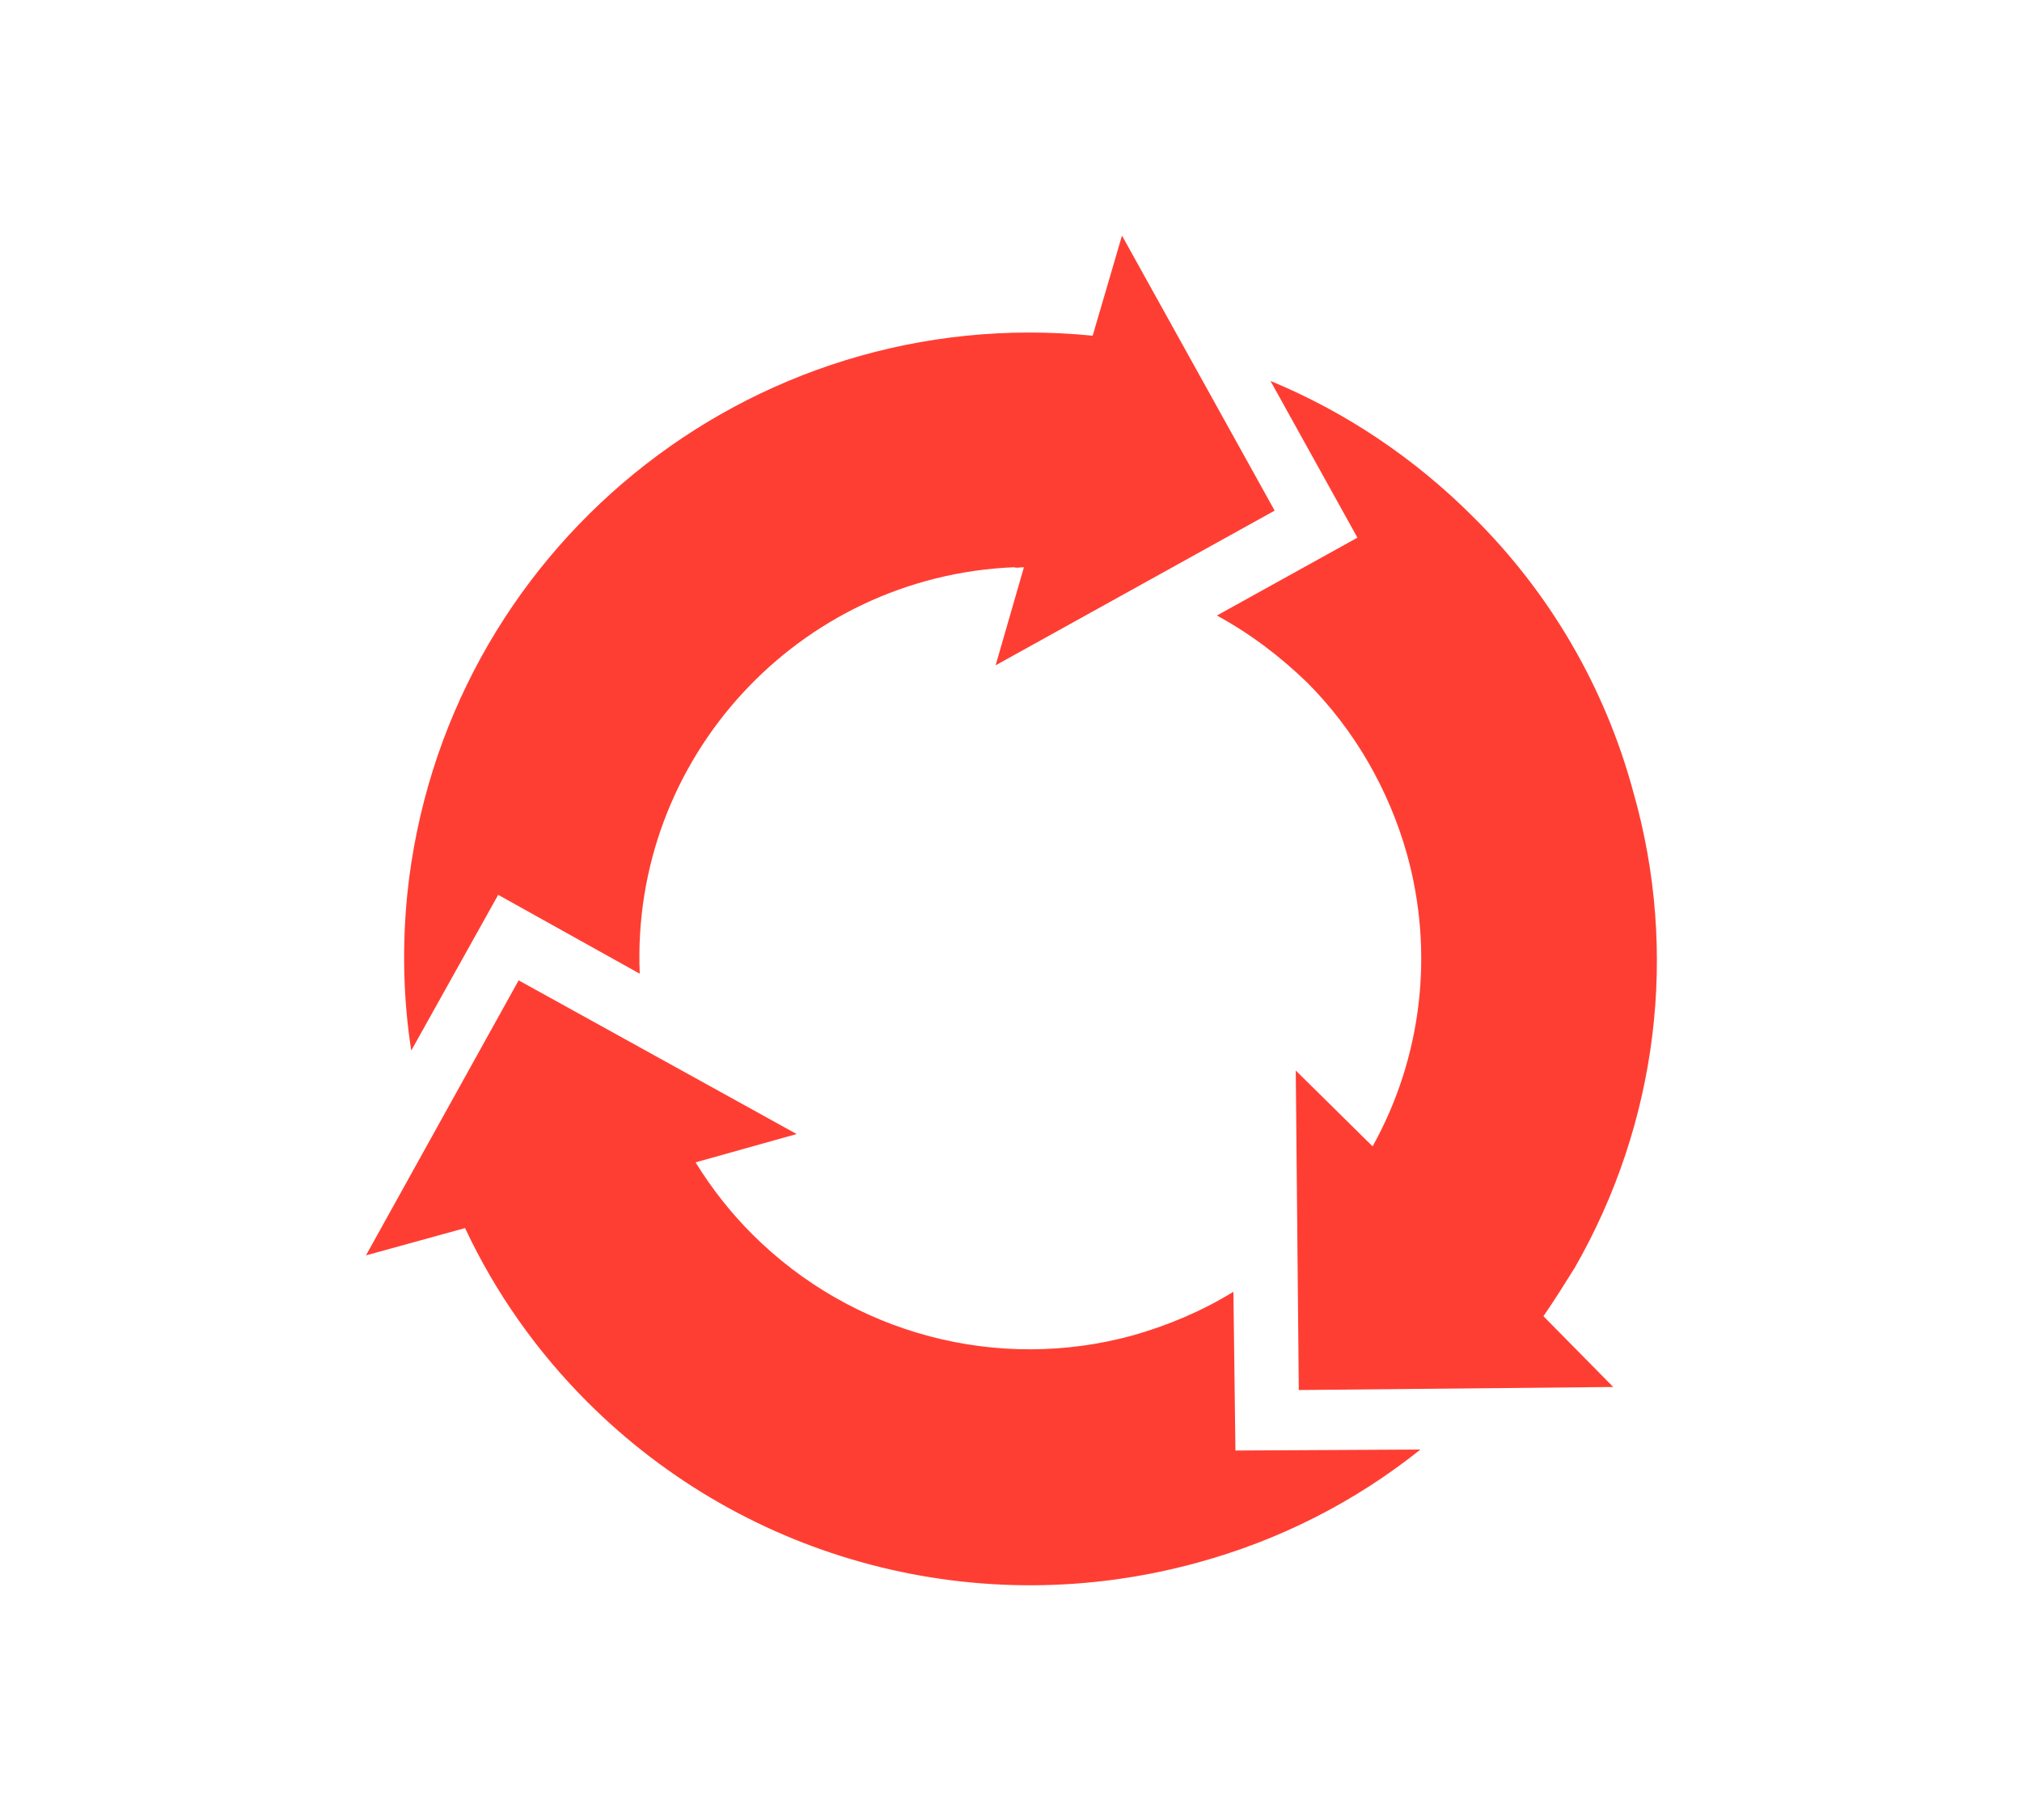
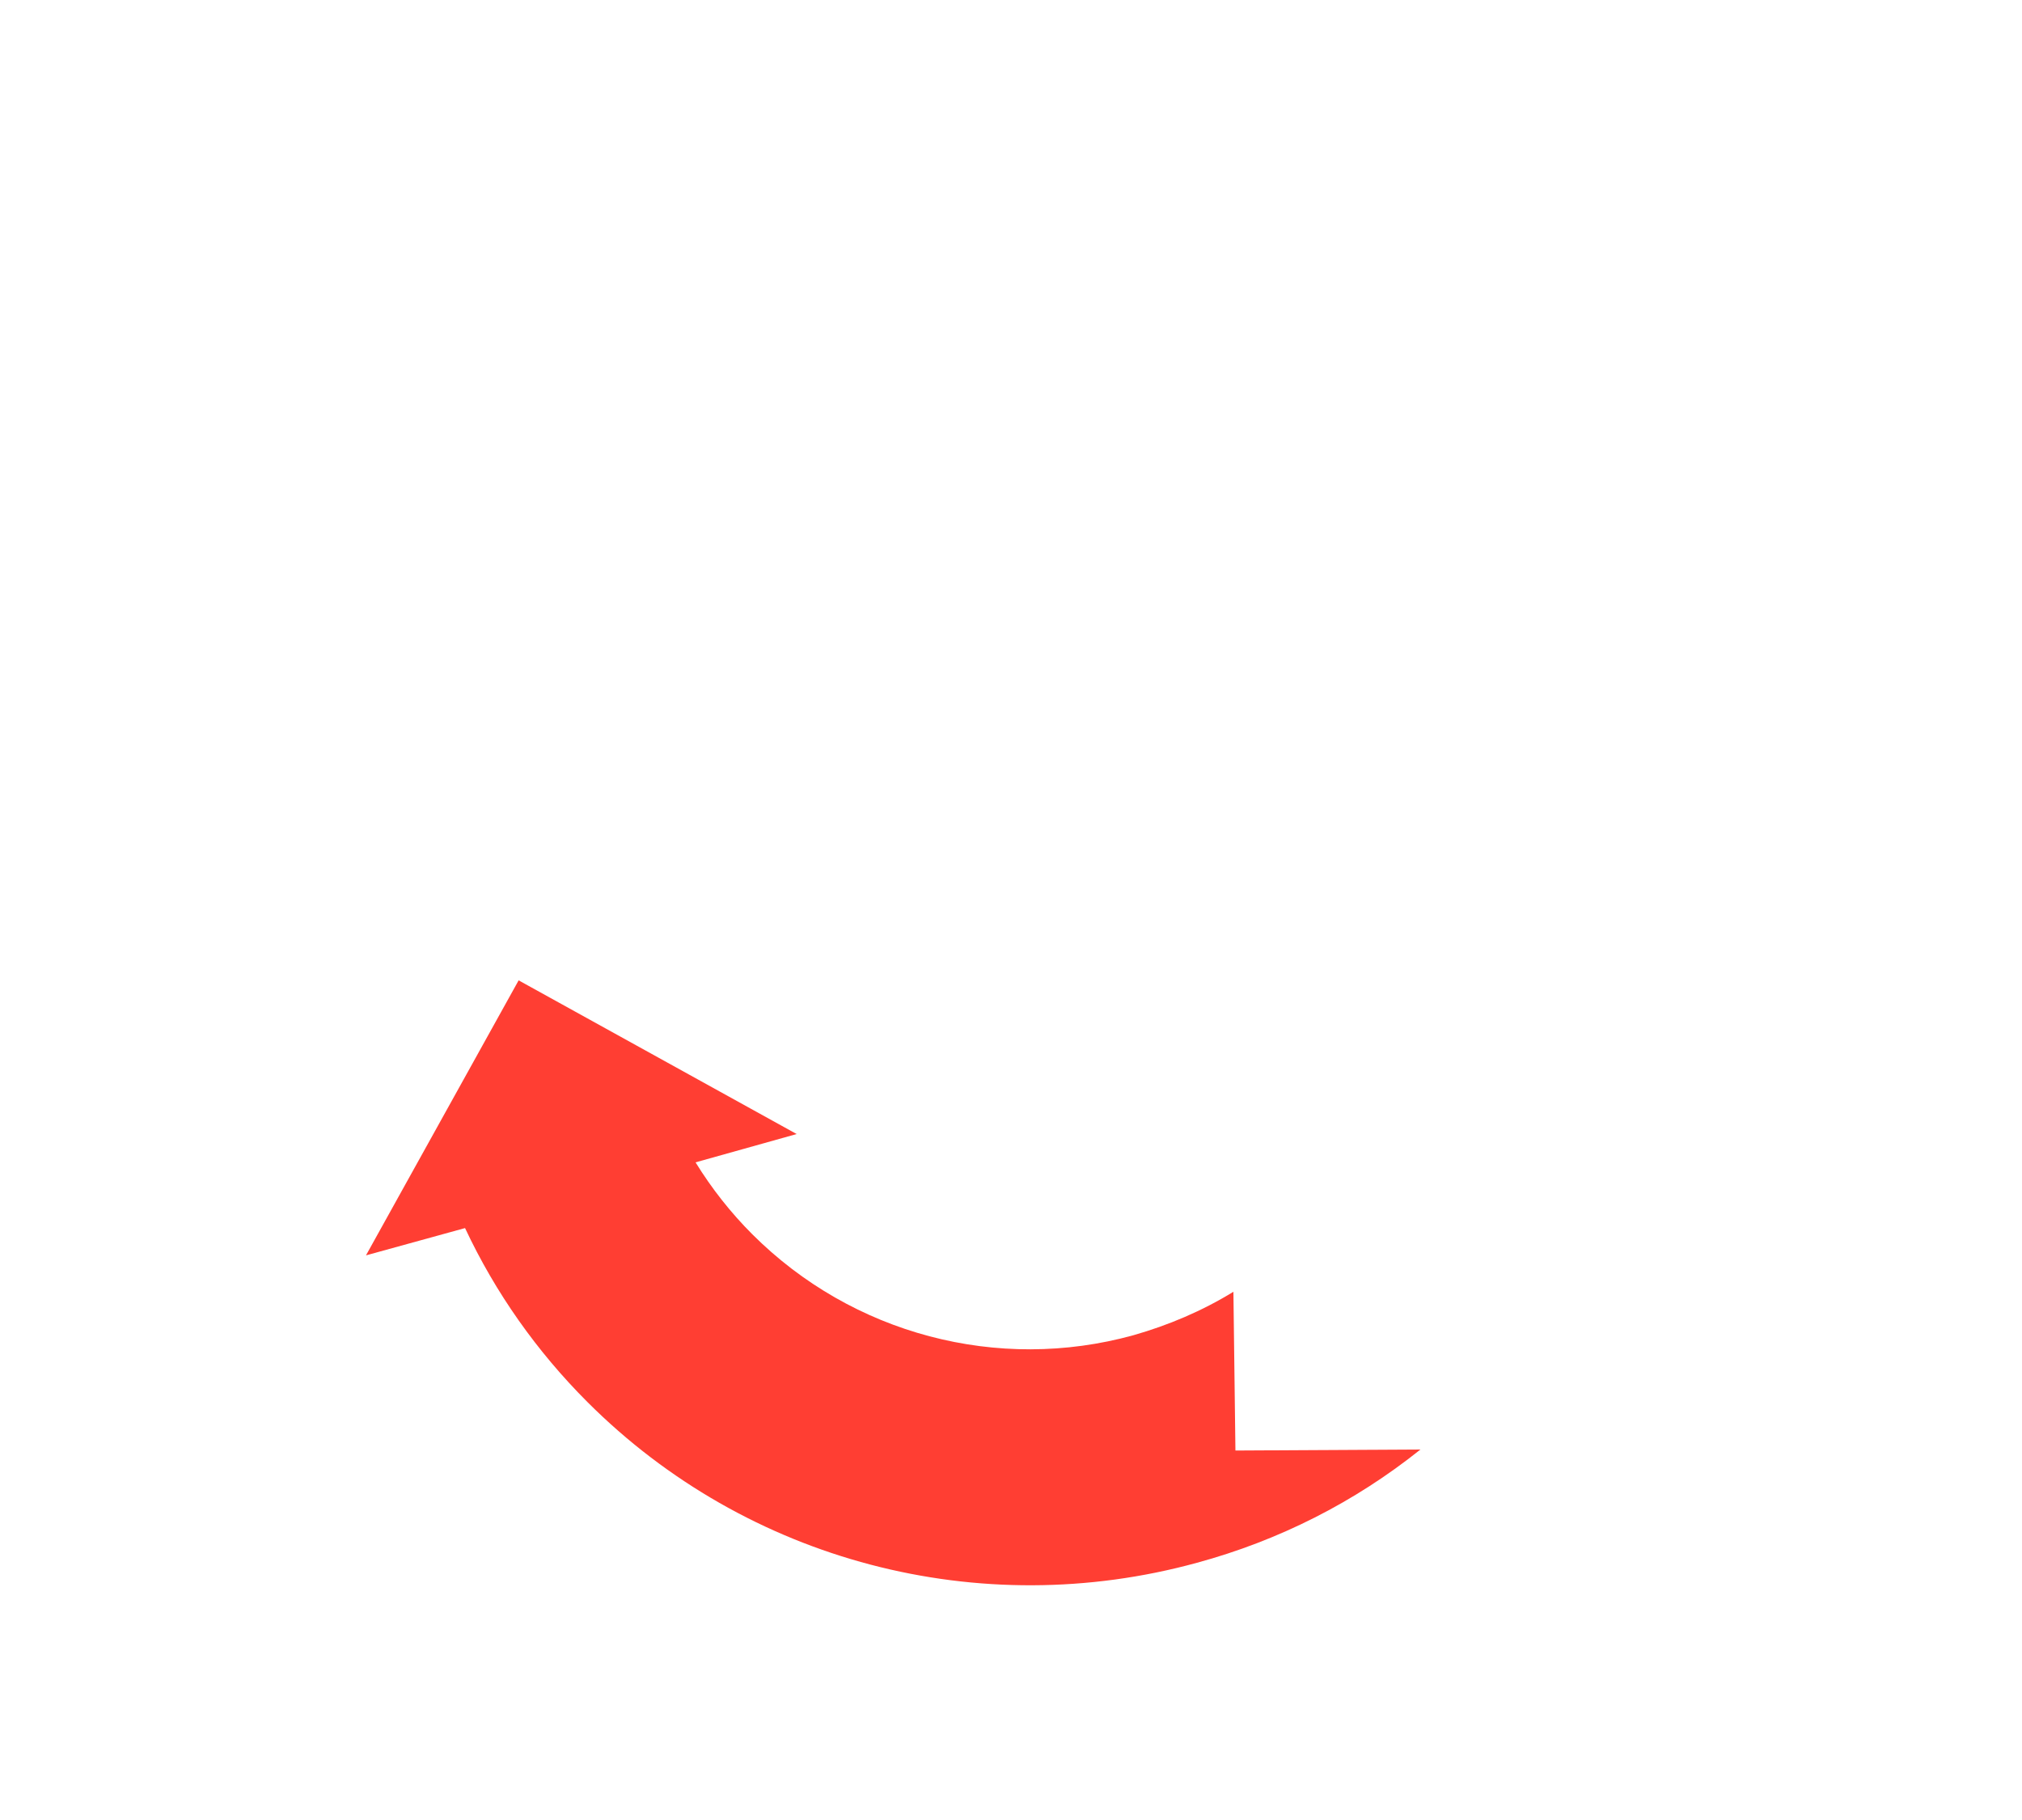
<svg xmlns="http://www.w3.org/2000/svg" version="1.1" id="Layer_1" x="0px" y="0px" viewBox="0 0 200 180" style="enable-background:new 0 0 200 180;" xml:space="preserve">
  <style type="text/css">
	.st0{fill:#FF3E33;}
	.st1{fill:#D1CCBE;}
	.st2{fill:none;stroke:#FF3E33;stroke-width:0.798;}
</style>
  <g id="Group_8551_00000082357033332575449500000000635737137273228734_" transform="translate(2 59.052)">
    <g>
      <g id="Group_8548_00000056409105416477472530000002903109438616262019_" transform="translate(0 -59.052)">
        <g id="Group_8545_00000072969475589656417250000014712816661494138299_" transform="translate(84.266 14.375)">
-           <path id="Path_8948_00000063622911806871601620000003192017547574433949_" class="st0" d="M66.4,115.8c1.1-1.6,2.1-3.2,3.1-4.8      c8.2-14.3,10.3-31.2,5.8-47C72.5,53.6,67,44.2,59.4,36.7c-5.7-5.7-12.5-10.3-20-13.4l8.6,15.5l-13.9,7.7c3.3,1.8,6.2,4,8.9,6.6      c4.7,4.7,8.1,10.6,9.9,17c2.7,9.7,1.5,20.1-3.4,28.9l-7.6-7.5l0.3,31.6l31.1-0.3L66.4,115.8z" />
-         </g>
+           </g>
        <g id="Group_8546_00000059273896337853722170000001629452387616497079_" transform="translate(-0.001 73.658)">
          <path id="Path_8949_00000035509768970891360570000016380507797882132107_" class="st0" d="M120.2,69.8l-0.2-15.7      c-3.1,1.9-6.4,3.3-9.9,4.3c-13.4,3.7-27.8-0.1-37.7-10c-2.1-2.1-4-4.5-5.6-7.1l10-2.8L49.3,23.3L34.2,50.5l9.8-2.7      c3,6.4,7.1,12.2,12.1,17.2c15.8,15.8,38.8,21.8,60.3,15.9c8.1-2.2,15.6-6,22.1-11.2L120.2,69.8z" />
        </g>
        <g id="Group_8547_00000098222455339421474180000010922740004586799532_" transform="translate(3.778 0.001)">
-           <path id="Path_8950_00000069356950788223516090000008931852305431587500_" class="st0" d="M95.5,56.1l-2.8,9.7l27.6-15.3      l-15.1-27.2l-2.9,9.9c-34-3.4-64.3,21.3-67.8,55.3c-0.5,5.1-0.4,10.3,0.4,15.4l8.6-15.4l14,7.8c-0.9-21.3,15.7-39.3,37-40.2      C94.8,56.2,95.1,56.1,95.5,56.1L95.5,56.1z" />
-         </g>
+           </g>
      </g>
    </g>
  </g>
</svg>